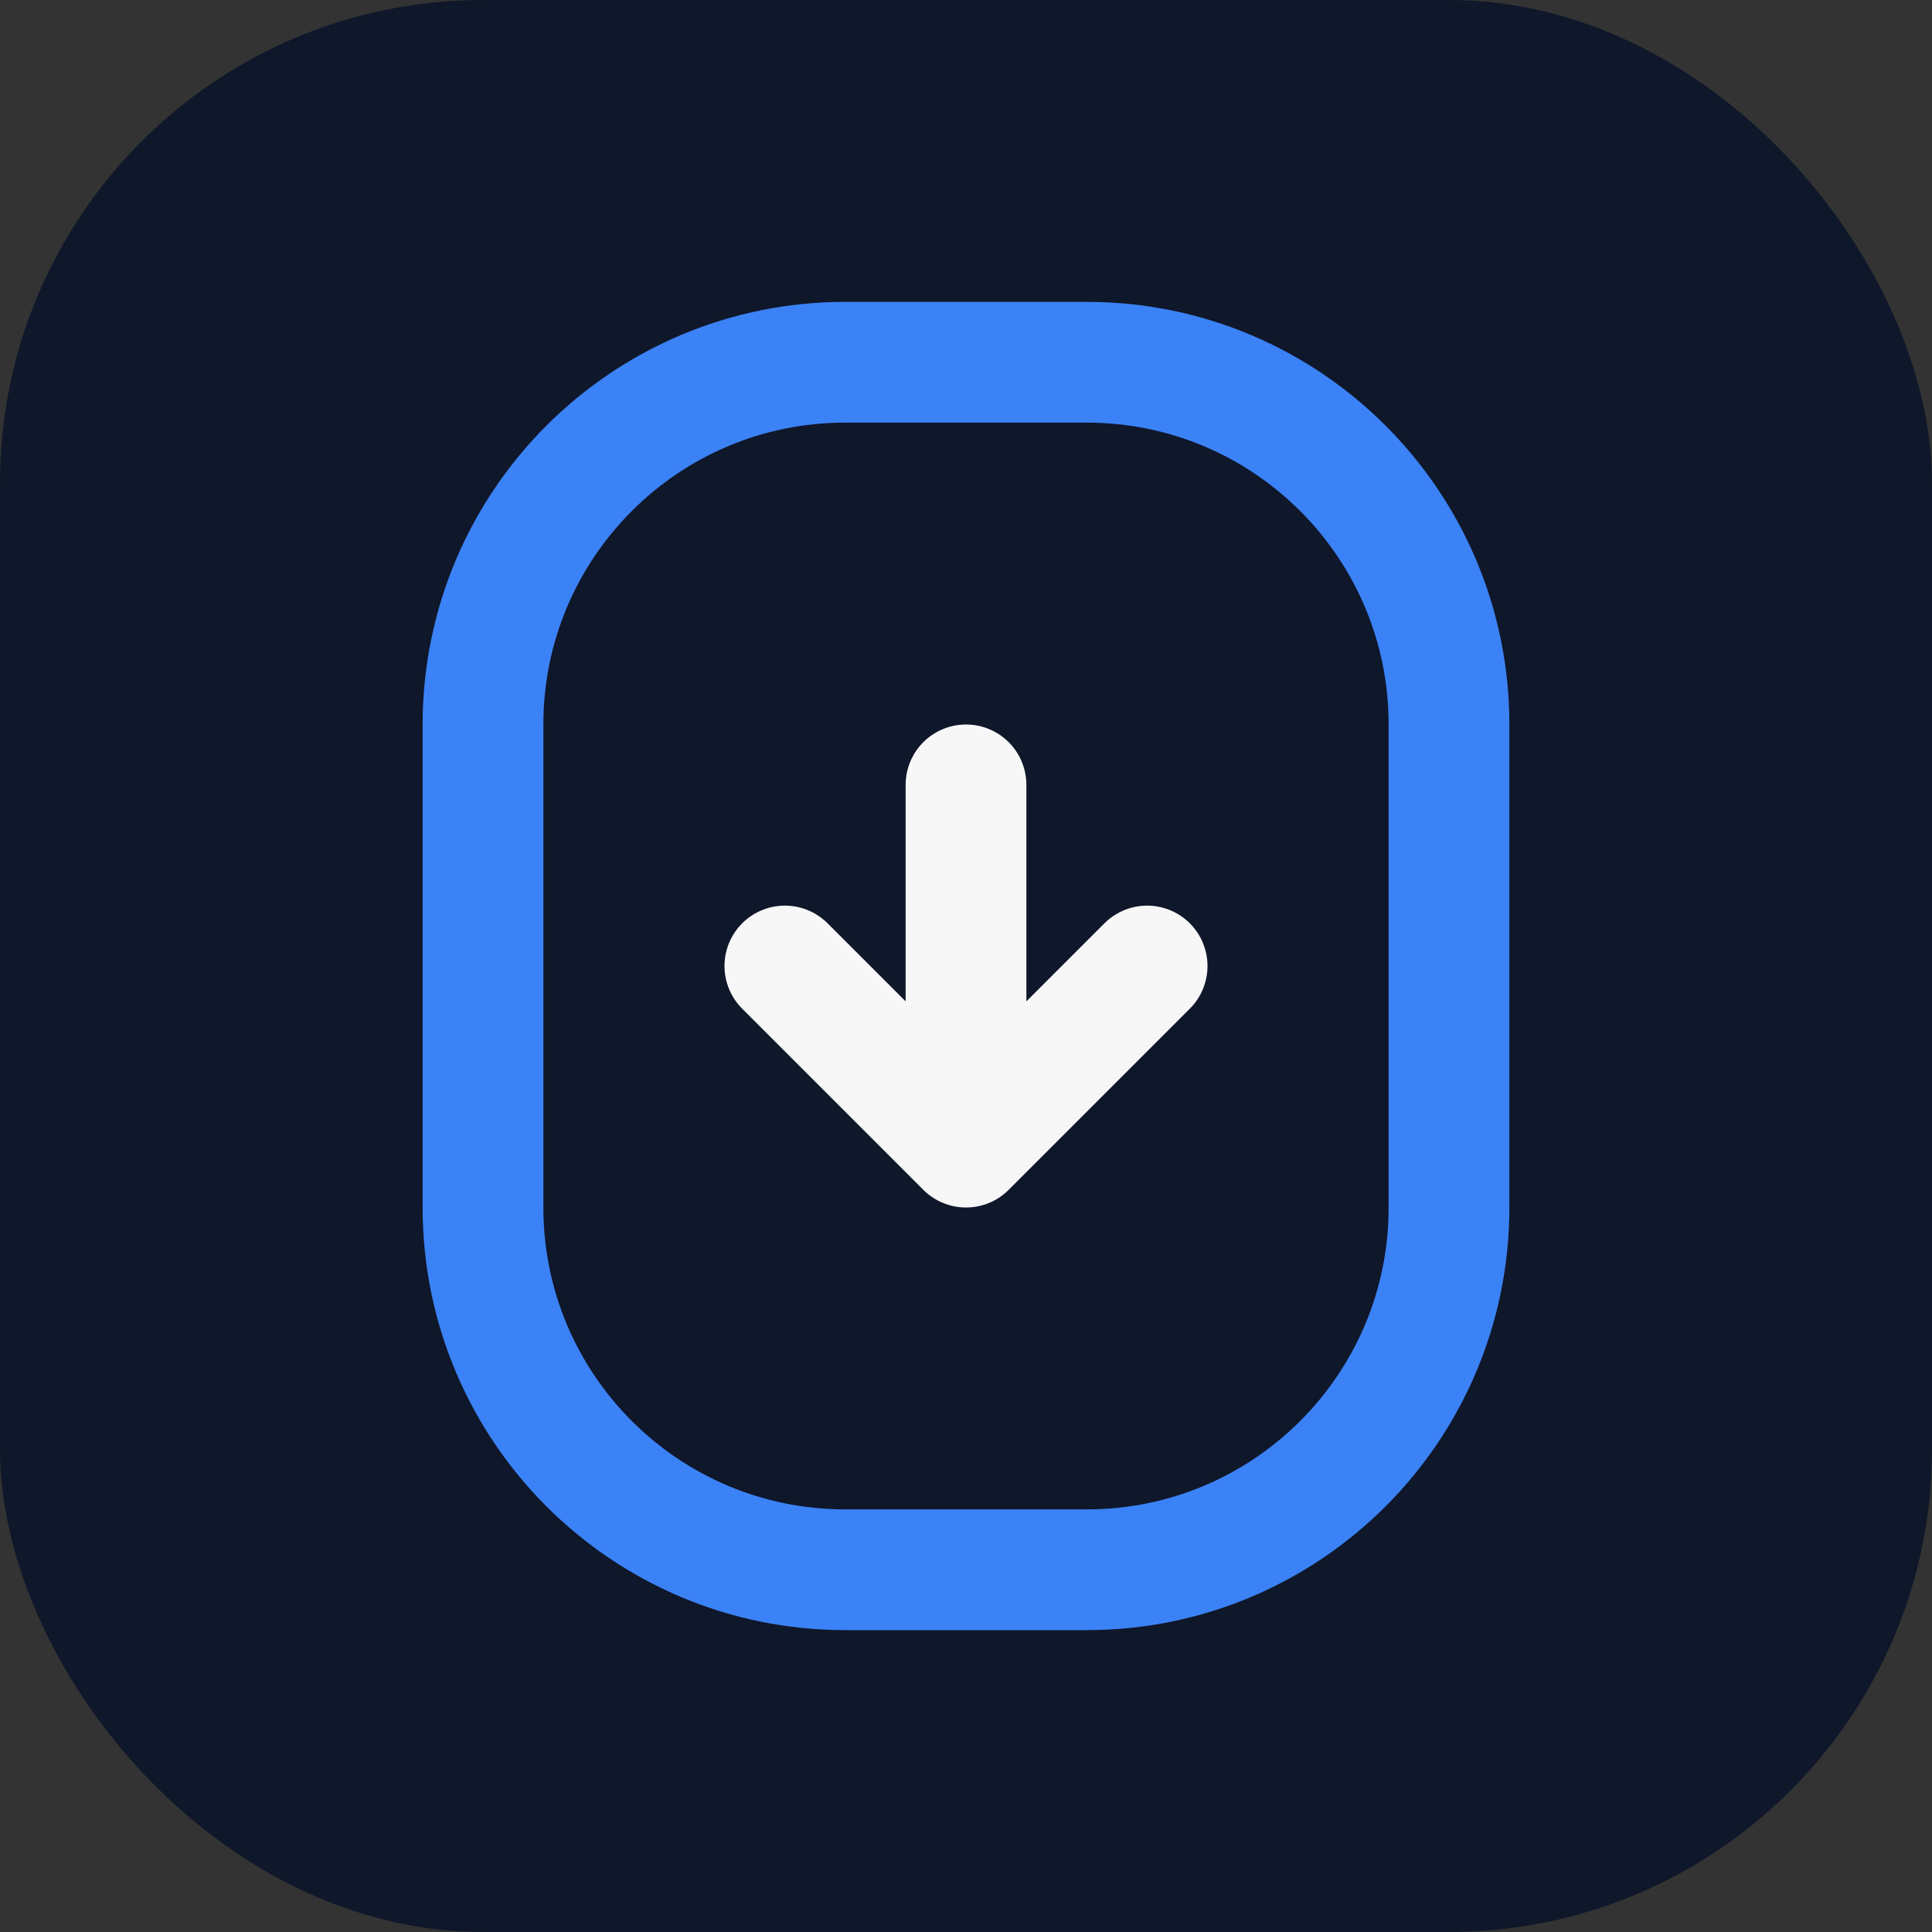
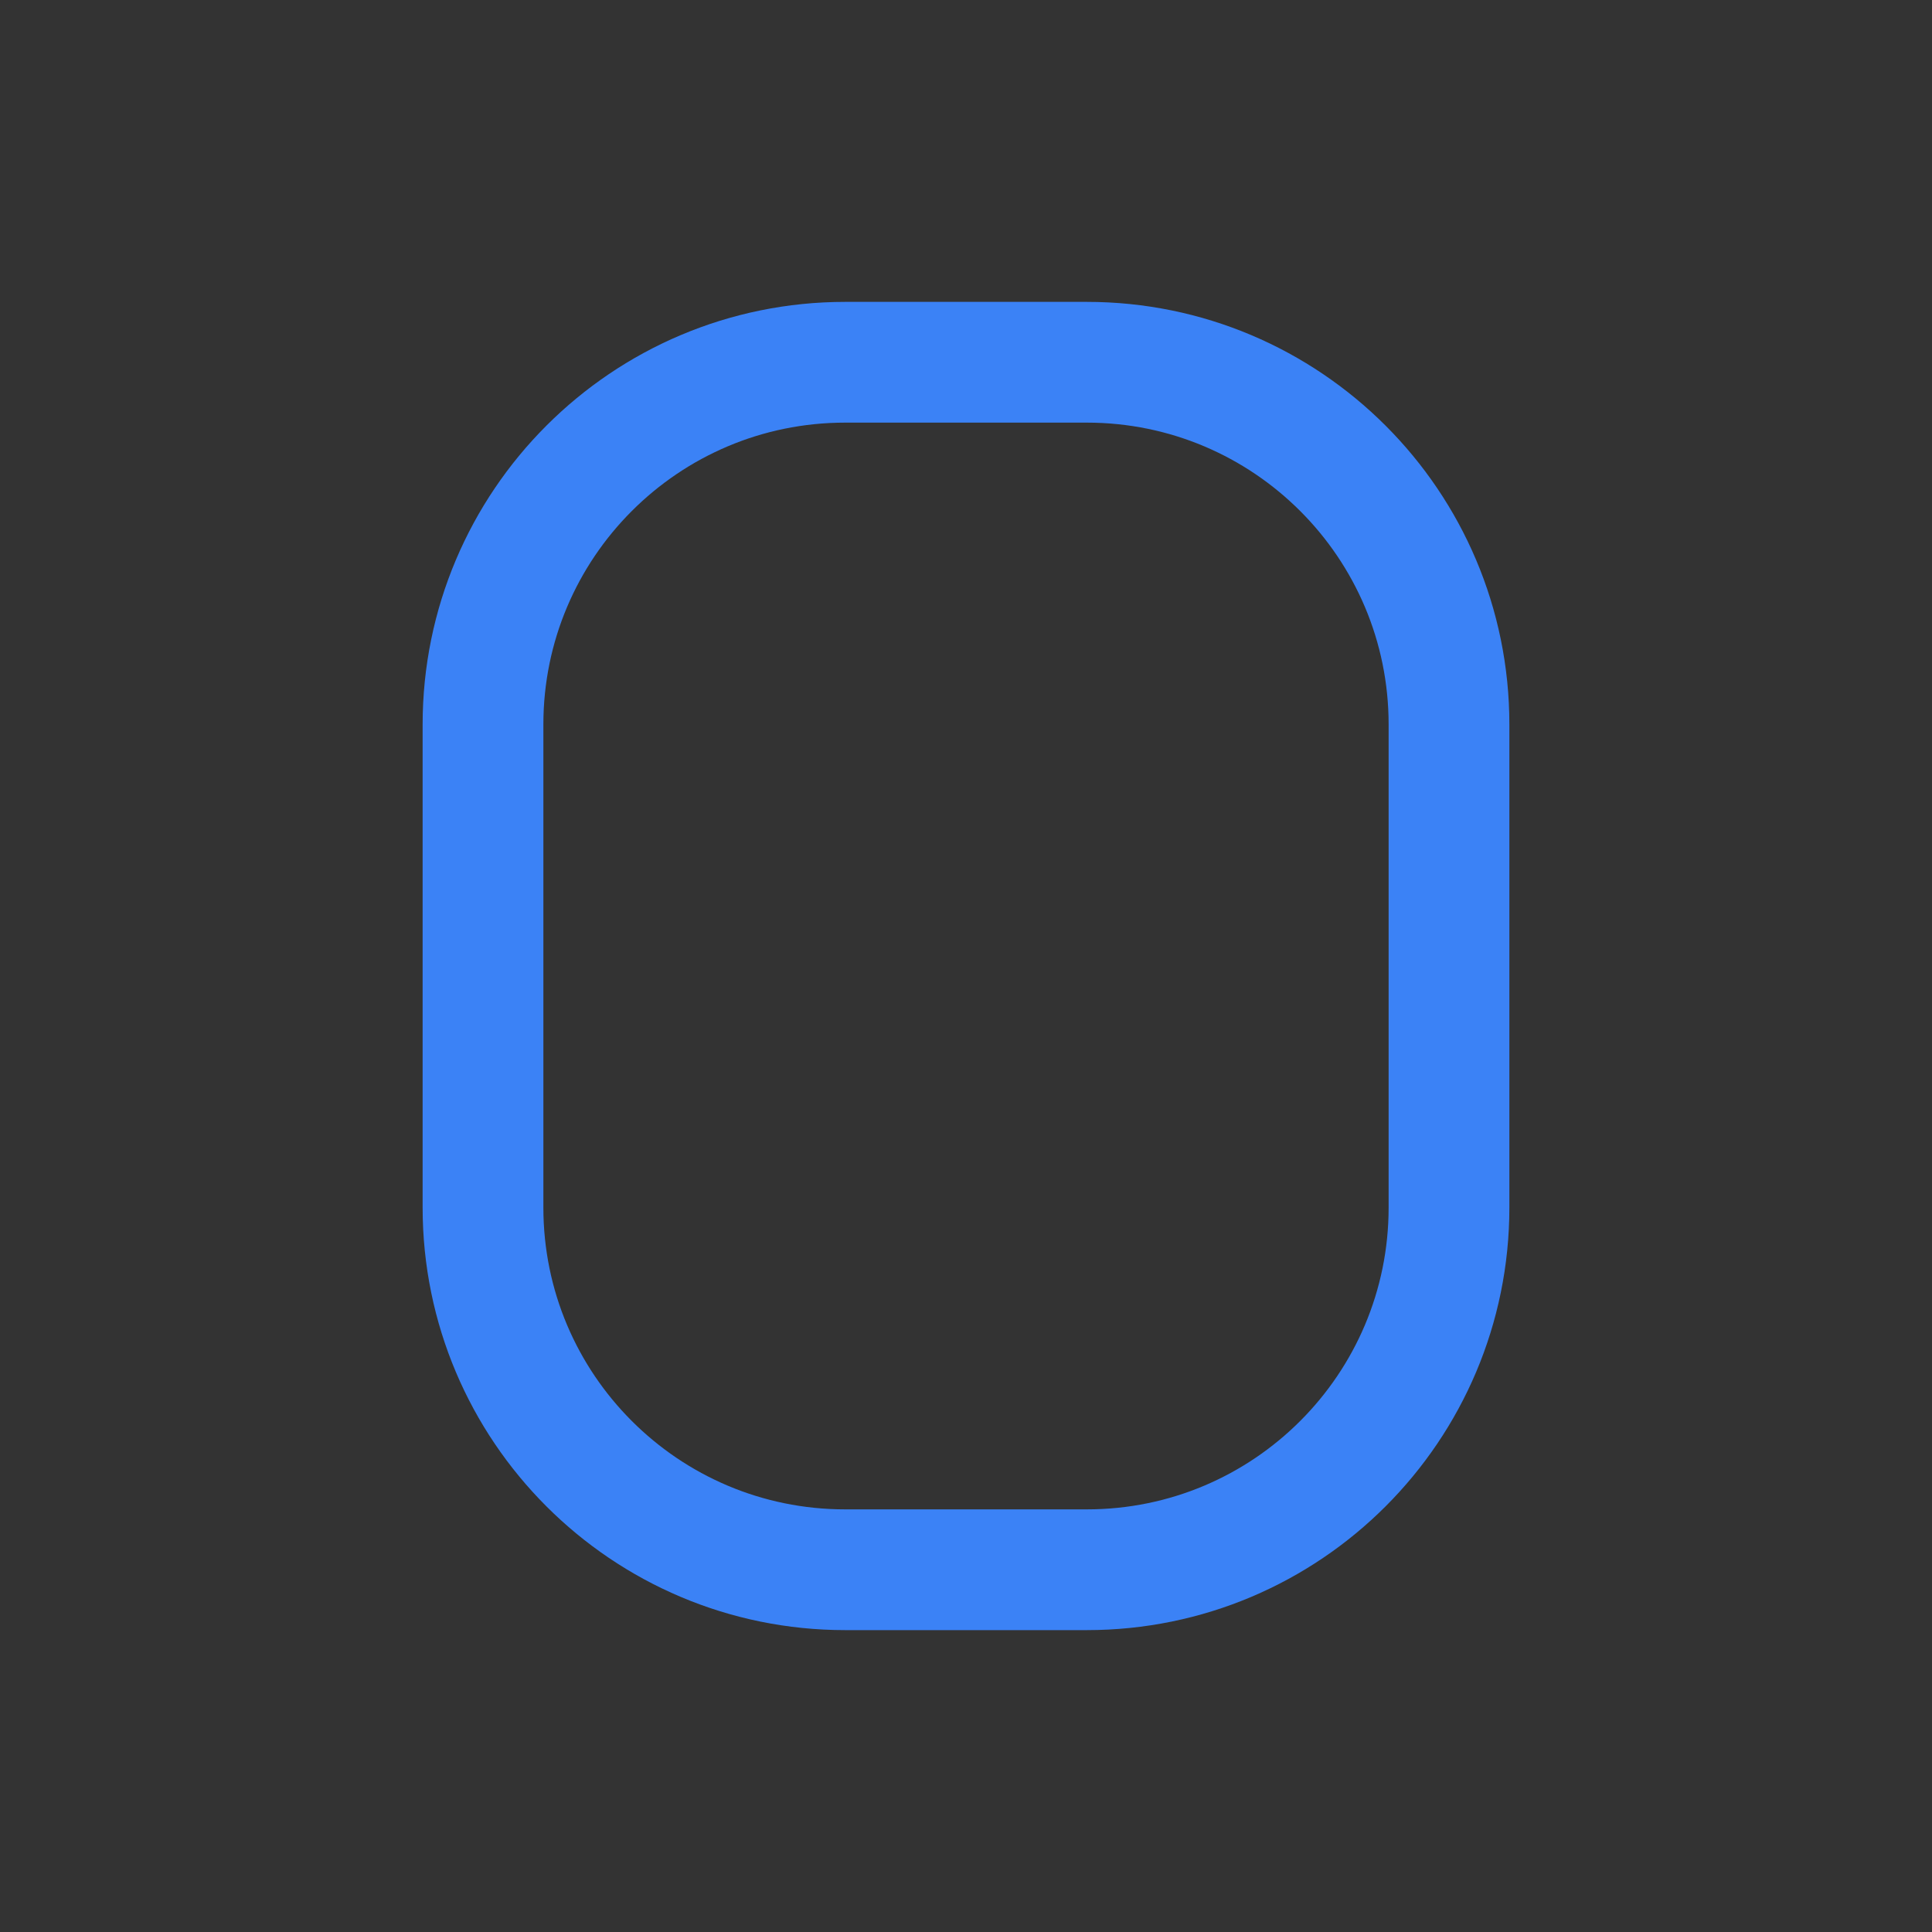
<svg xmlns="http://www.w3.org/2000/svg" width="32" height="32" viewBox="0 0 32 32" fill="none">
  <rect x="0" y="0" width="32" height="32" fill="#333333" stroke="none" />
-   <rect width="32" height="32" rx="8" fill="#0F172A" />
  <path d="M8 12C8 8.686 10.686 6 14 6H18C21.314 6 24 8.686 24 12V20C24 23.314 21.314 26 18 26H14C10.686 26 8 23.314 8 20V12Z" stroke="#3B82F6" stroke-width="2" />
-   <path d="M13 16L16 19L19 16M16 19V13" stroke="#F7F7F7" stroke-width="2" stroke-linecap="round" stroke-linejoin="round" />
</svg>